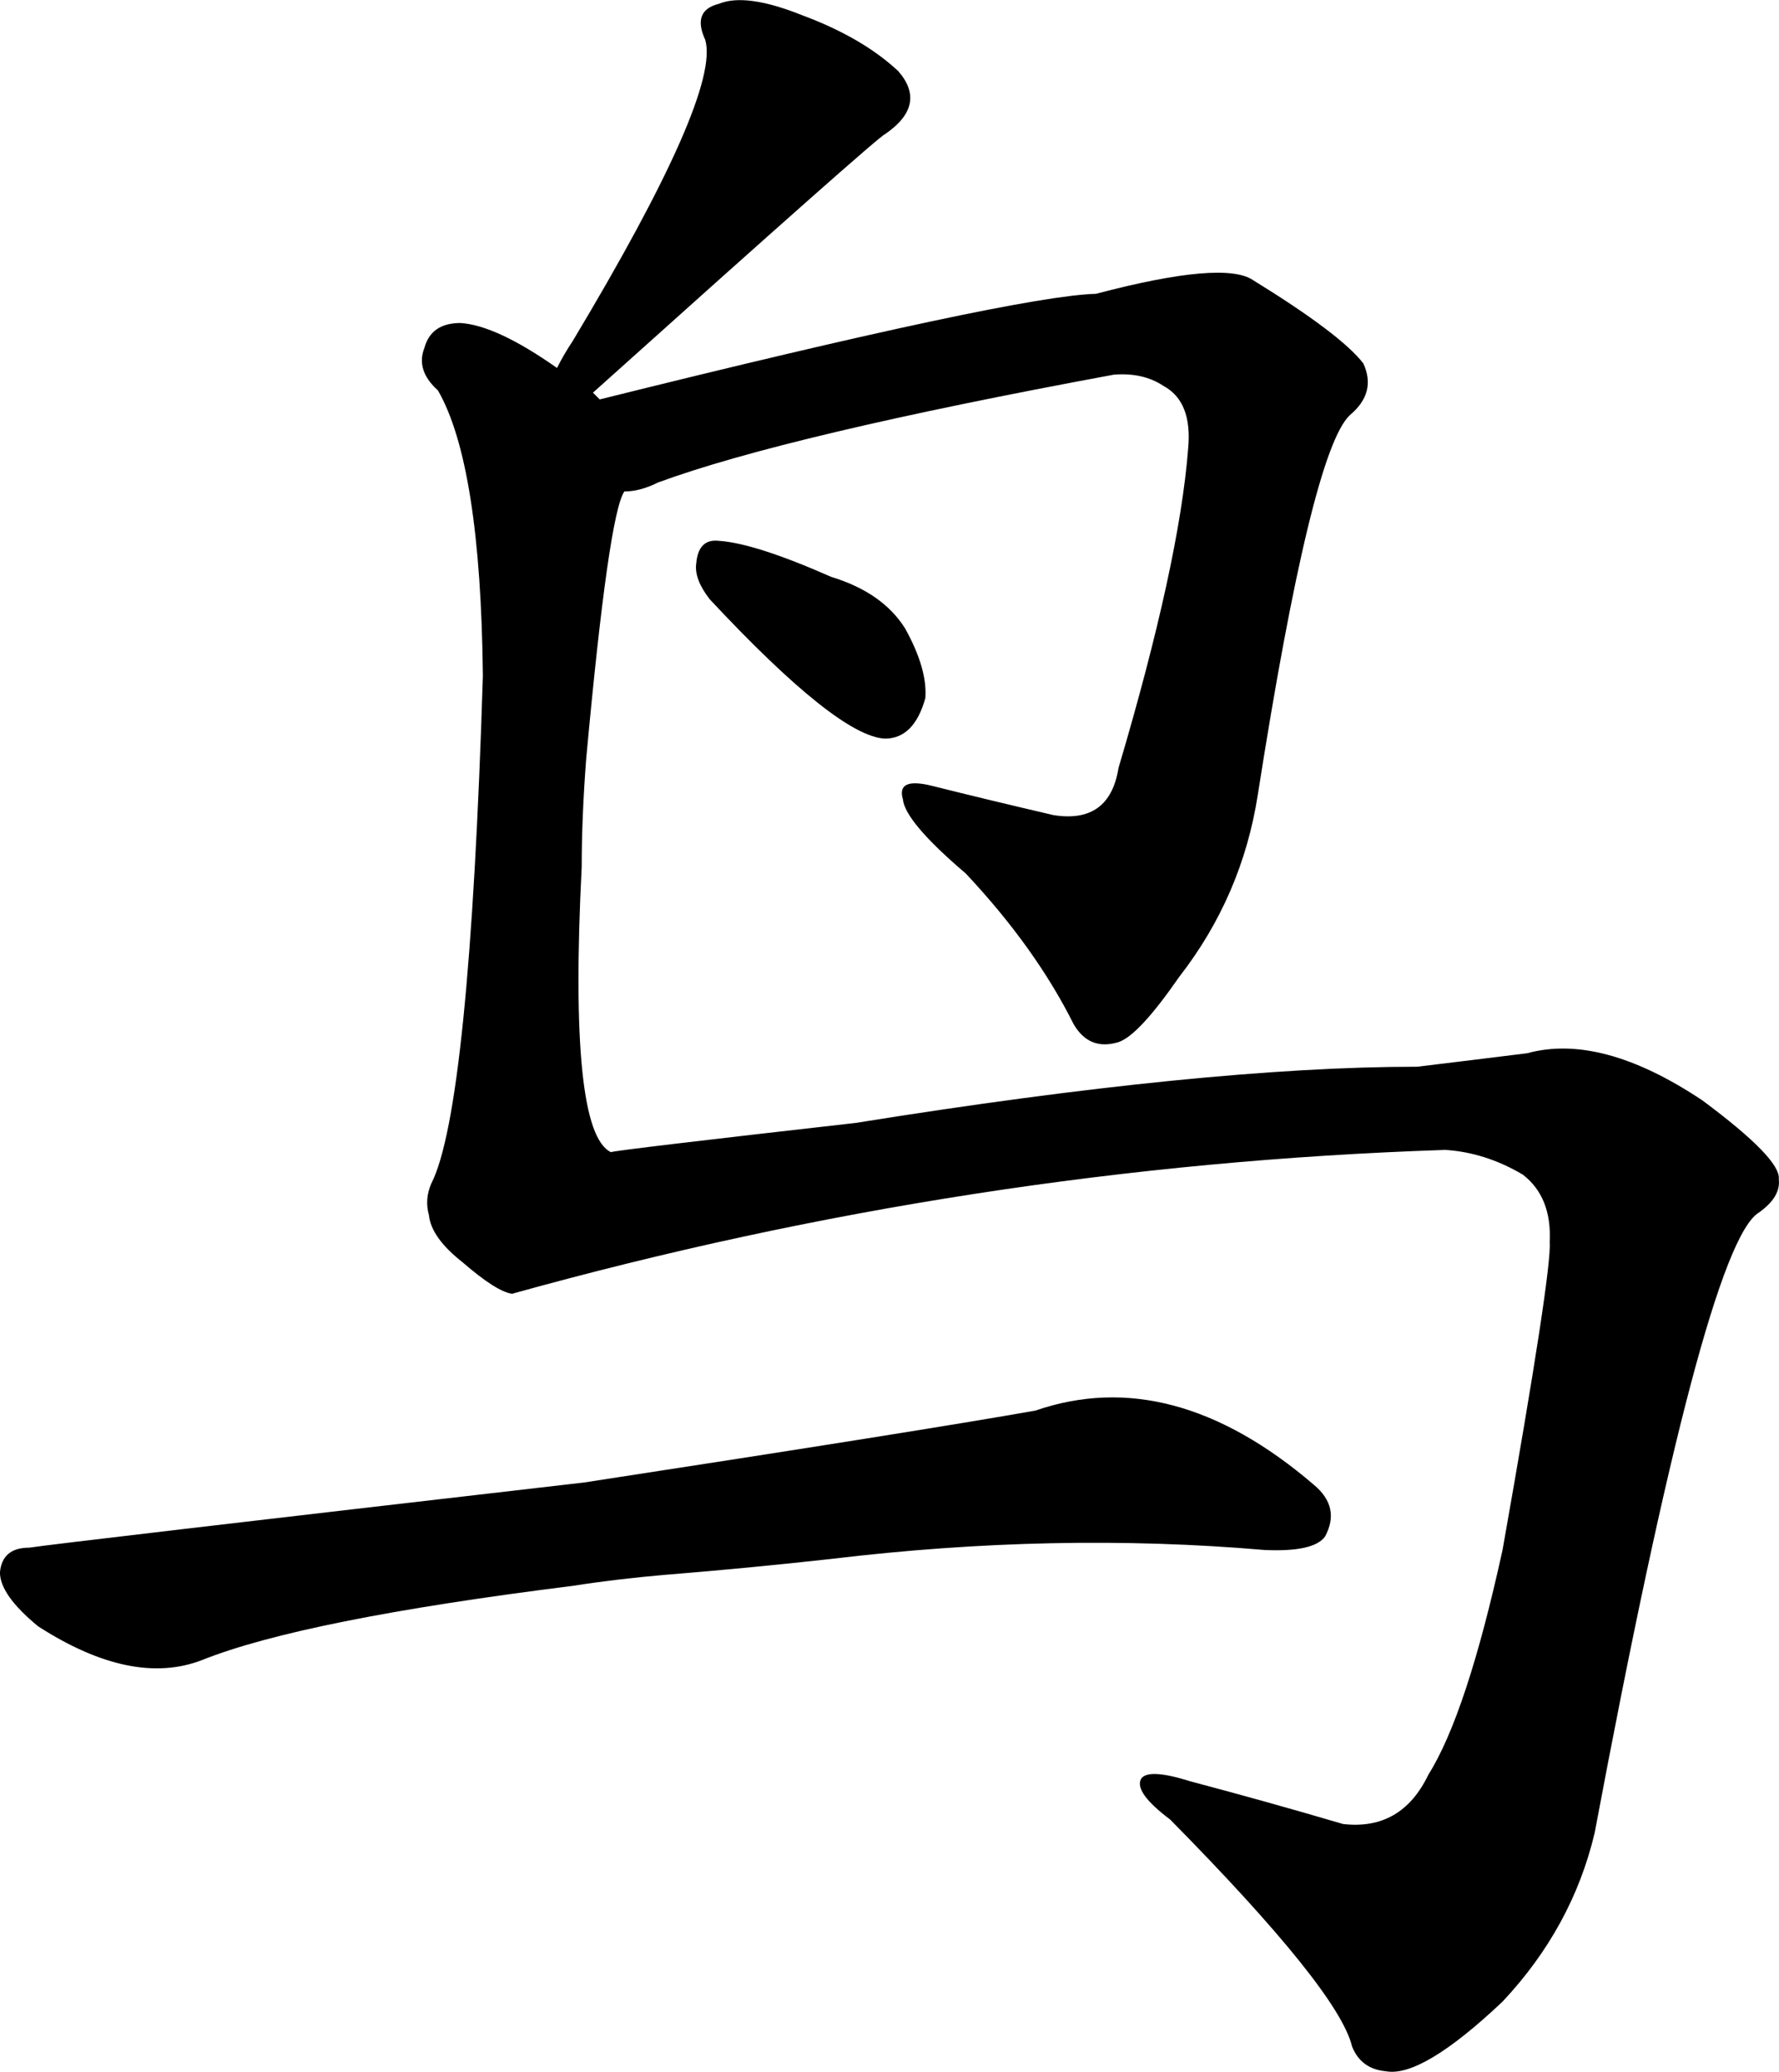
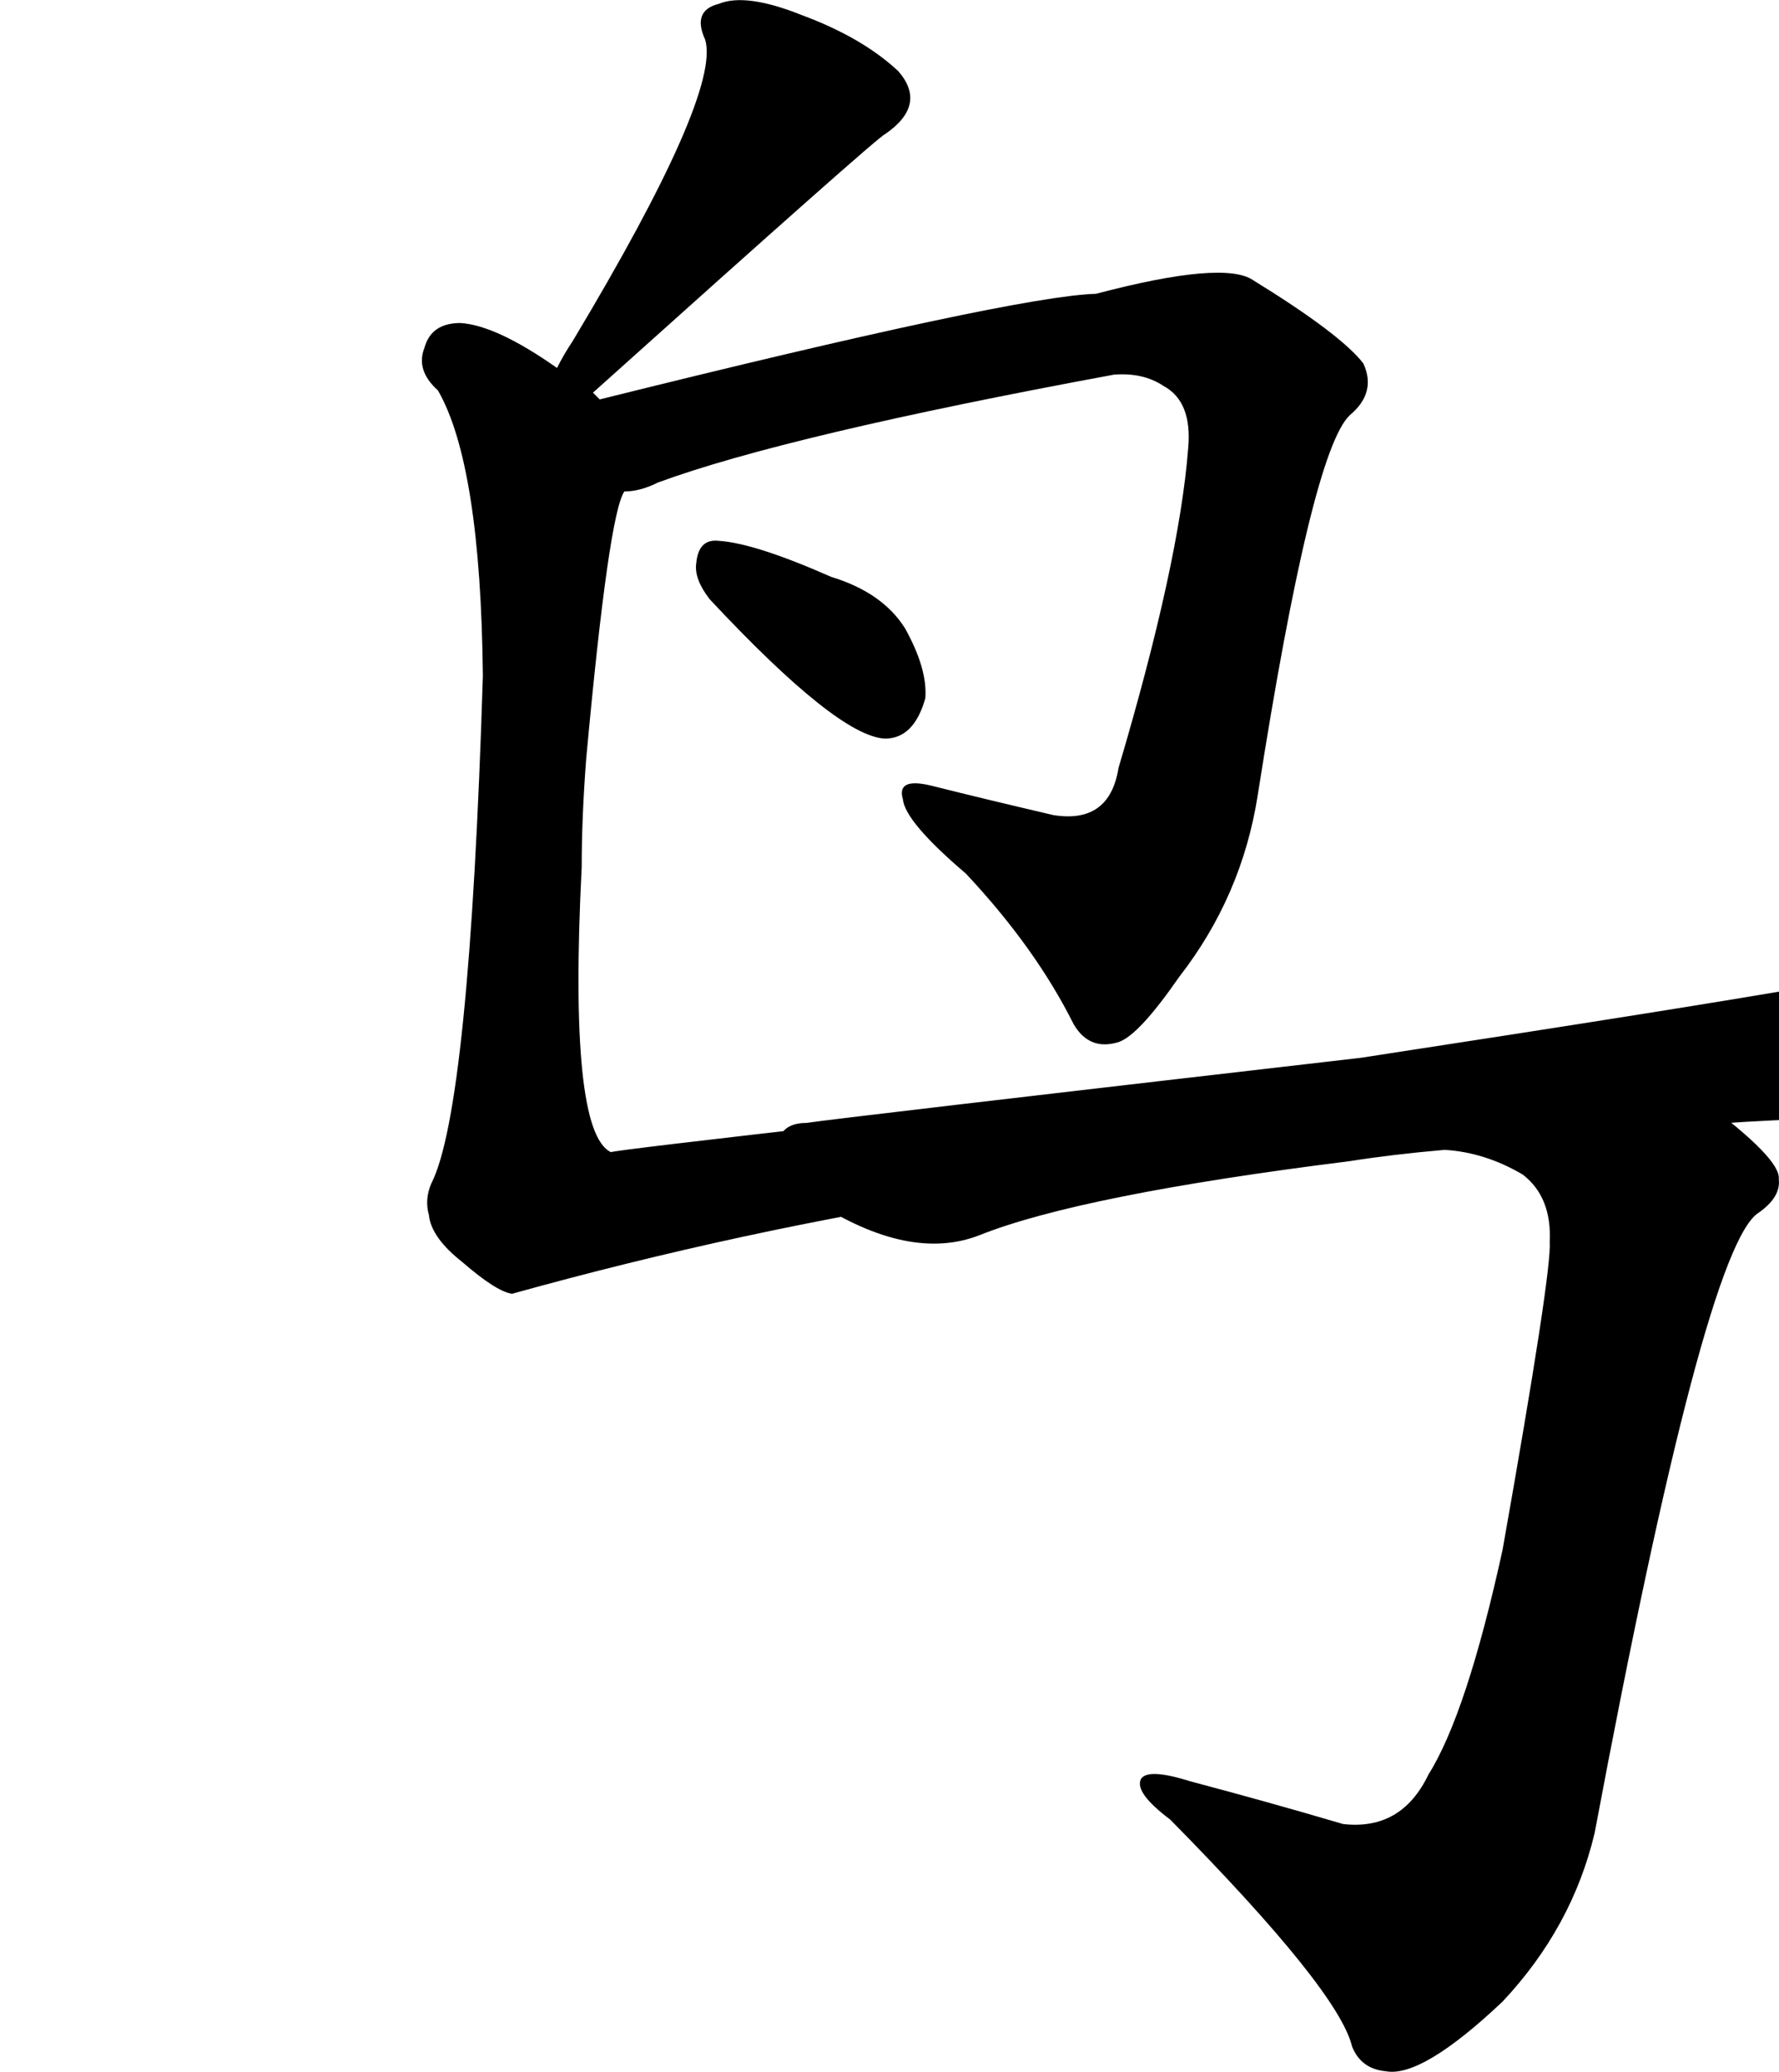
<svg xmlns="http://www.w3.org/2000/svg" version="1.1" width="46.412" height="54.018" id="svg2">
  <defs id="defs4" />
  <g transform="translate(-107.027,-653.913)" id="layer1">
    <g id="text2985" style="font-size:60px;font-style:normal;font-weight:normal;line-height:125%;letter-spacing:0px;word-spacing:0px;fill:#000000;fill-opacity:1;stroke:none;font-family:Sans" />
    <g id="text3011" style="font-size:40px;font-style:normal;font-weight:normal;line-height:125%;letter-spacing:0px;word-spacing:0px;fill:#000000;fill-opacity:1;stroke:none;font-family:Sans">
-       <path d="m 125.543,669.538 c 2.227,2.383 3.75,3.594 4.57,3.633 0.508,3e-5 0.859,-0.352 1.055,-1.055 0.039,-0.508 -0.137,-1.113 -0.527,-1.816 -0.391,-0.625 -1.035,-1.074 -1.934,-1.348 -1.328,-0.586 -2.305,-0.898 -2.93,-0.938 -0.352,-0.039 -0.547,0.156 -0.586,0.586 -0.039,0.273 0.078,0.586 0.352,0.938 m 19.16,14.355 c 0.703,0.039 1.387,0.254 2.051,0.645 0.508,0.391 0.742,0.977 0.703,1.758 0.039,0.508 -0.371,3.184 -1.23,8.027 -0.625,2.852 -1.27,4.805 -1.934,5.859 -0.469,0.977 -1.211,1.406 -2.227,1.289 -1.328,-0.391 -2.656,-0.762 -3.984,-1.113 -0.742,-0.234 -1.172,-0.254 -1.289,-0.059 -0.117,0.234 0.137,0.586 0.762,1.055 2.93,2.969 4.512,4.941 4.746,5.918 0.156,0.391 0.449,0.605 0.879,0.645 0.625,0.117 1.641,-0.488 3.047,-1.816 1.211,-1.289 2.012,-2.754 2.402,-4.395 1.914,-10.195 3.34,-15.586 4.277,-16.172 0.391,-0.273 0.566,-0.566 0.527,-0.879 0.039,-0.352 -0.625,-1.035 -1.992,-2.051 -1.758,-1.172 -3.281,-1.582 -4.57,-1.23 -0.938,0.117 -1.895,0.234 -2.871,0.352 -3.672,3e-5 -8.555,0.488 -14.648,1.465 -4.141,0.469 -6.27,0.723 -6.387,0.762 -0.742,-0.352 -0.996,-2.832 -0.762,-7.441 -2e-5,-0.859 0.039,-1.797 0.117,-2.812 0.391,-4.258 0.723,-6.582 0.996,-6.973 0.273,4e-5 0.566,-0.078 0.879,-0.234 2.227,-0.82 6.191,-1.758 11.895,-2.812 0.508,-0.039 0.937,0.059 1.289,0.293 0.508,0.273 0.723,0.82 0.645,1.641 -0.156,1.992 -0.762,4.766 -1.816,8.32 -0.156,0.977 -0.723,1.387 -1.699,1.23 -1.172,-0.273 -2.227,-0.527 -3.164,-0.762 -0.625,-0.156 -0.879,-0.039 -0.762,0.352 0.039,0.391 0.586,1.035 1.641,1.934 1.211,1.289 2.148,2.598 2.812,3.926 0.273,0.469 0.664,0.625 1.172,0.469 0.352,-0.117 0.879,-0.684 1.582,-1.699 1.094,-1.406 1.777,-2.988 2.051,-4.746 0.937,-5.977 1.738,-9.277 2.402,-9.902 0.469,-0.391 0.586,-0.84 0.352,-1.348 -0.391,-0.508 -1.348,-1.23 -2.871,-2.168 -0.508,-0.352 -1.875,-0.234 -4.102,0.352 -1.406,0.039 -5.723,0.957 -12.949,2.754 -0.039,-0.039 -0.098,-0.098 -0.176,-0.176 4.961,-4.453 7.5,-6.699 7.617,-6.738 0.742,-0.508 0.859,-1.055 0.352,-1.641 -0.625,-0.586 -1.465,-1.074 -2.52,-1.465 -0.977,-0.391 -1.699,-0.488 -2.168,-0.293 -0.469,0.117 -0.586,0.43 -0.352,0.938 0.273,0.938 -0.879,3.555 -3.457,7.852 -0.156,0.234 -0.293,0.469 -0.41,0.703 -1.055,-0.742 -1.895,-1.133 -2.52,-1.172 -0.508,5e-5 -0.82,0.215 -0.938,0.645 -0.156,0.391 -0.039,0.762 0.352,1.113 0.742,1.289 1.133,3.77 1.172,7.441 -0.234,7.539 -0.684,11.953 -1.348,13.242 -0.117,0.273 -0.137,0.547 -0.059,0.82 0.039,0.391 0.332,0.801 0.879,1.23 0.586,0.508 1.016,0.781 1.289,0.82 8.008,-2.227 16.113,-3.477 24.316,-3.75 m -20.273,11.074 c 1.445,-0.117 2.871,-0.254 4.277,-0.41 3.906,-0.469 7.676,-0.547 11.309,-0.234 0.859,0.039 1.387,-0.078 1.582,-0.352 0.273,-0.508 0.176,-0.957 -0.293,-1.348 -2.461,-2.109 -4.883,-2.754 -7.266,-1.934 -1.992,0.352 -5.918,0.977 -11.777,1.875 -9.141,1.055 -13.965,1.621 -14.473,1.699 -0.469,10e-6 -0.723,0.215 -0.762,0.645 -1e-5,0.391 0.332,0.859 0.996,1.406 1.641,1.055 3.066,1.348 4.277,0.879 1.758,-0.703 4.98,-1.348 9.668,-1.934 0.742,-0.117 1.562,-0.215 2.461,-0.293" id="path3016" style="font-size:60px;font-variant:normal;font-stretch:normal;font-family:AR PL UKai CN;-inkscape-font-specification:AR PL UKai CN" />
+       <path d="m 125.543,669.538 c 2.227,2.383 3.75,3.594 4.57,3.633 0.508,3e-5 0.859,-0.352 1.055,-1.055 0.039,-0.508 -0.137,-1.113 -0.527,-1.816 -0.391,-0.625 -1.035,-1.074 -1.934,-1.348 -1.328,-0.586 -2.305,-0.898 -2.93,-0.938 -0.352,-0.039 -0.547,0.156 -0.586,0.586 -0.039,0.273 0.078,0.586 0.352,0.938 m 19.16,14.355 c 0.703,0.039 1.387,0.254 2.051,0.645 0.508,0.391 0.742,0.977 0.703,1.758 0.039,0.508 -0.371,3.184 -1.23,8.027 -0.625,2.852 -1.27,4.805 -1.934,5.859 -0.469,0.977 -1.211,1.406 -2.227,1.289 -1.328,-0.391 -2.656,-0.762 -3.984,-1.113 -0.742,-0.234 -1.172,-0.254 -1.289,-0.059 -0.117,0.234 0.137,0.586 0.762,1.055 2.93,2.969 4.512,4.941 4.746,5.918 0.156,0.391 0.449,0.605 0.879,0.645 0.625,0.117 1.641,-0.488 3.047,-1.816 1.211,-1.289 2.012,-2.754 2.402,-4.395 1.914,-10.195 3.34,-15.586 4.277,-16.172 0.391,-0.273 0.566,-0.566 0.527,-0.879 0.039,-0.352 -0.625,-1.035 -1.992,-2.051 -1.758,-1.172 -3.281,-1.582 -4.57,-1.23 -0.938,0.117 -1.895,0.234 -2.871,0.352 -3.672,3e-5 -8.555,0.488 -14.648,1.465 -4.141,0.469 -6.27,0.723 -6.387,0.762 -0.742,-0.352 -0.996,-2.832 -0.762,-7.441 -2e-5,-0.859 0.039,-1.797 0.117,-2.812 0.391,-4.258 0.723,-6.582 0.996,-6.973 0.273,4e-5 0.566,-0.078 0.879,-0.234 2.227,-0.82 6.191,-1.758 11.895,-2.812 0.508,-0.039 0.937,0.059 1.289,0.293 0.508,0.273 0.723,0.82 0.645,1.641 -0.156,1.992 -0.762,4.766 -1.816,8.32 -0.156,0.977 -0.723,1.387 -1.699,1.23 -1.172,-0.273 -2.227,-0.527 -3.164,-0.762 -0.625,-0.156 -0.879,-0.039 -0.762,0.352 0.039,0.391 0.586,1.035 1.641,1.934 1.211,1.289 2.148,2.598 2.812,3.926 0.273,0.469 0.664,0.625 1.172,0.469 0.352,-0.117 0.879,-0.684 1.582,-1.699 1.094,-1.406 1.777,-2.988 2.051,-4.746 0.937,-5.977 1.738,-9.277 2.402,-9.902 0.469,-0.391 0.586,-0.84 0.352,-1.348 -0.391,-0.508 -1.348,-1.23 -2.871,-2.168 -0.508,-0.352 -1.875,-0.234 -4.102,0.352 -1.406,0.039 -5.723,0.957 -12.949,2.754 -0.039,-0.039 -0.098,-0.098 -0.176,-0.176 4.961,-4.453 7.5,-6.699 7.617,-6.738 0.742,-0.508 0.859,-1.055 0.352,-1.641 -0.625,-0.586 -1.465,-1.074 -2.52,-1.465 -0.977,-0.391 -1.699,-0.488 -2.168,-0.293 -0.469,0.117 -0.586,0.43 -0.352,0.938 0.273,0.938 -0.879,3.555 -3.457,7.852 -0.156,0.234 -0.293,0.469 -0.41,0.703 -1.055,-0.742 -1.895,-1.133 -2.52,-1.172 -0.508,5e-5 -0.82,0.215 -0.938,0.645 -0.156,0.391 -0.039,0.762 0.352,1.113 0.742,1.289 1.133,3.77 1.172,7.441 -0.234,7.539 -0.684,11.953 -1.348,13.242 -0.117,0.273 -0.137,0.547 -0.059,0.82 0.039,0.391 0.332,0.801 0.879,1.23 0.586,0.508 1.016,0.781 1.289,0.82 8.008,-2.227 16.113,-3.477 24.316,-3.75 c 1.445,-0.117 2.871,-0.254 4.277,-0.41 3.906,-0.469 7.676,-0.547 11.309,-0.234 0.859,0.039 1.387,-0.078 1.582,-0.352 0.273,-0.508 0.176,-0.957 -0.293,-1.348 -2.461,-2.109 -4.883,-2.754 -7.266,-1.934 -1.992,0.352 -5.918,0.977 -11.777,1.875 -9.141,1.055 -13.965,1.621 -14.473,1.699 -0.469,10e-6 -0.723,0.215 -0.762,0.645 -1e-5,0.391 0.332,0.859 0.996,1.406 1.641,1.055 3.066,1.348 4.277,0.879 1.758,-0.703 4.98,-1.348 9.668,-1.934 0.742,-0.117 1.562,-0.215 2.461,-0.293" id="path3016" style="font-size:60px;font-variant:normal;font-stretch:normal;font-family:AR PL UKai CN;-inkscape-font-specification:AR PL UKai CN" />
    </g>
  </g>
</svg>